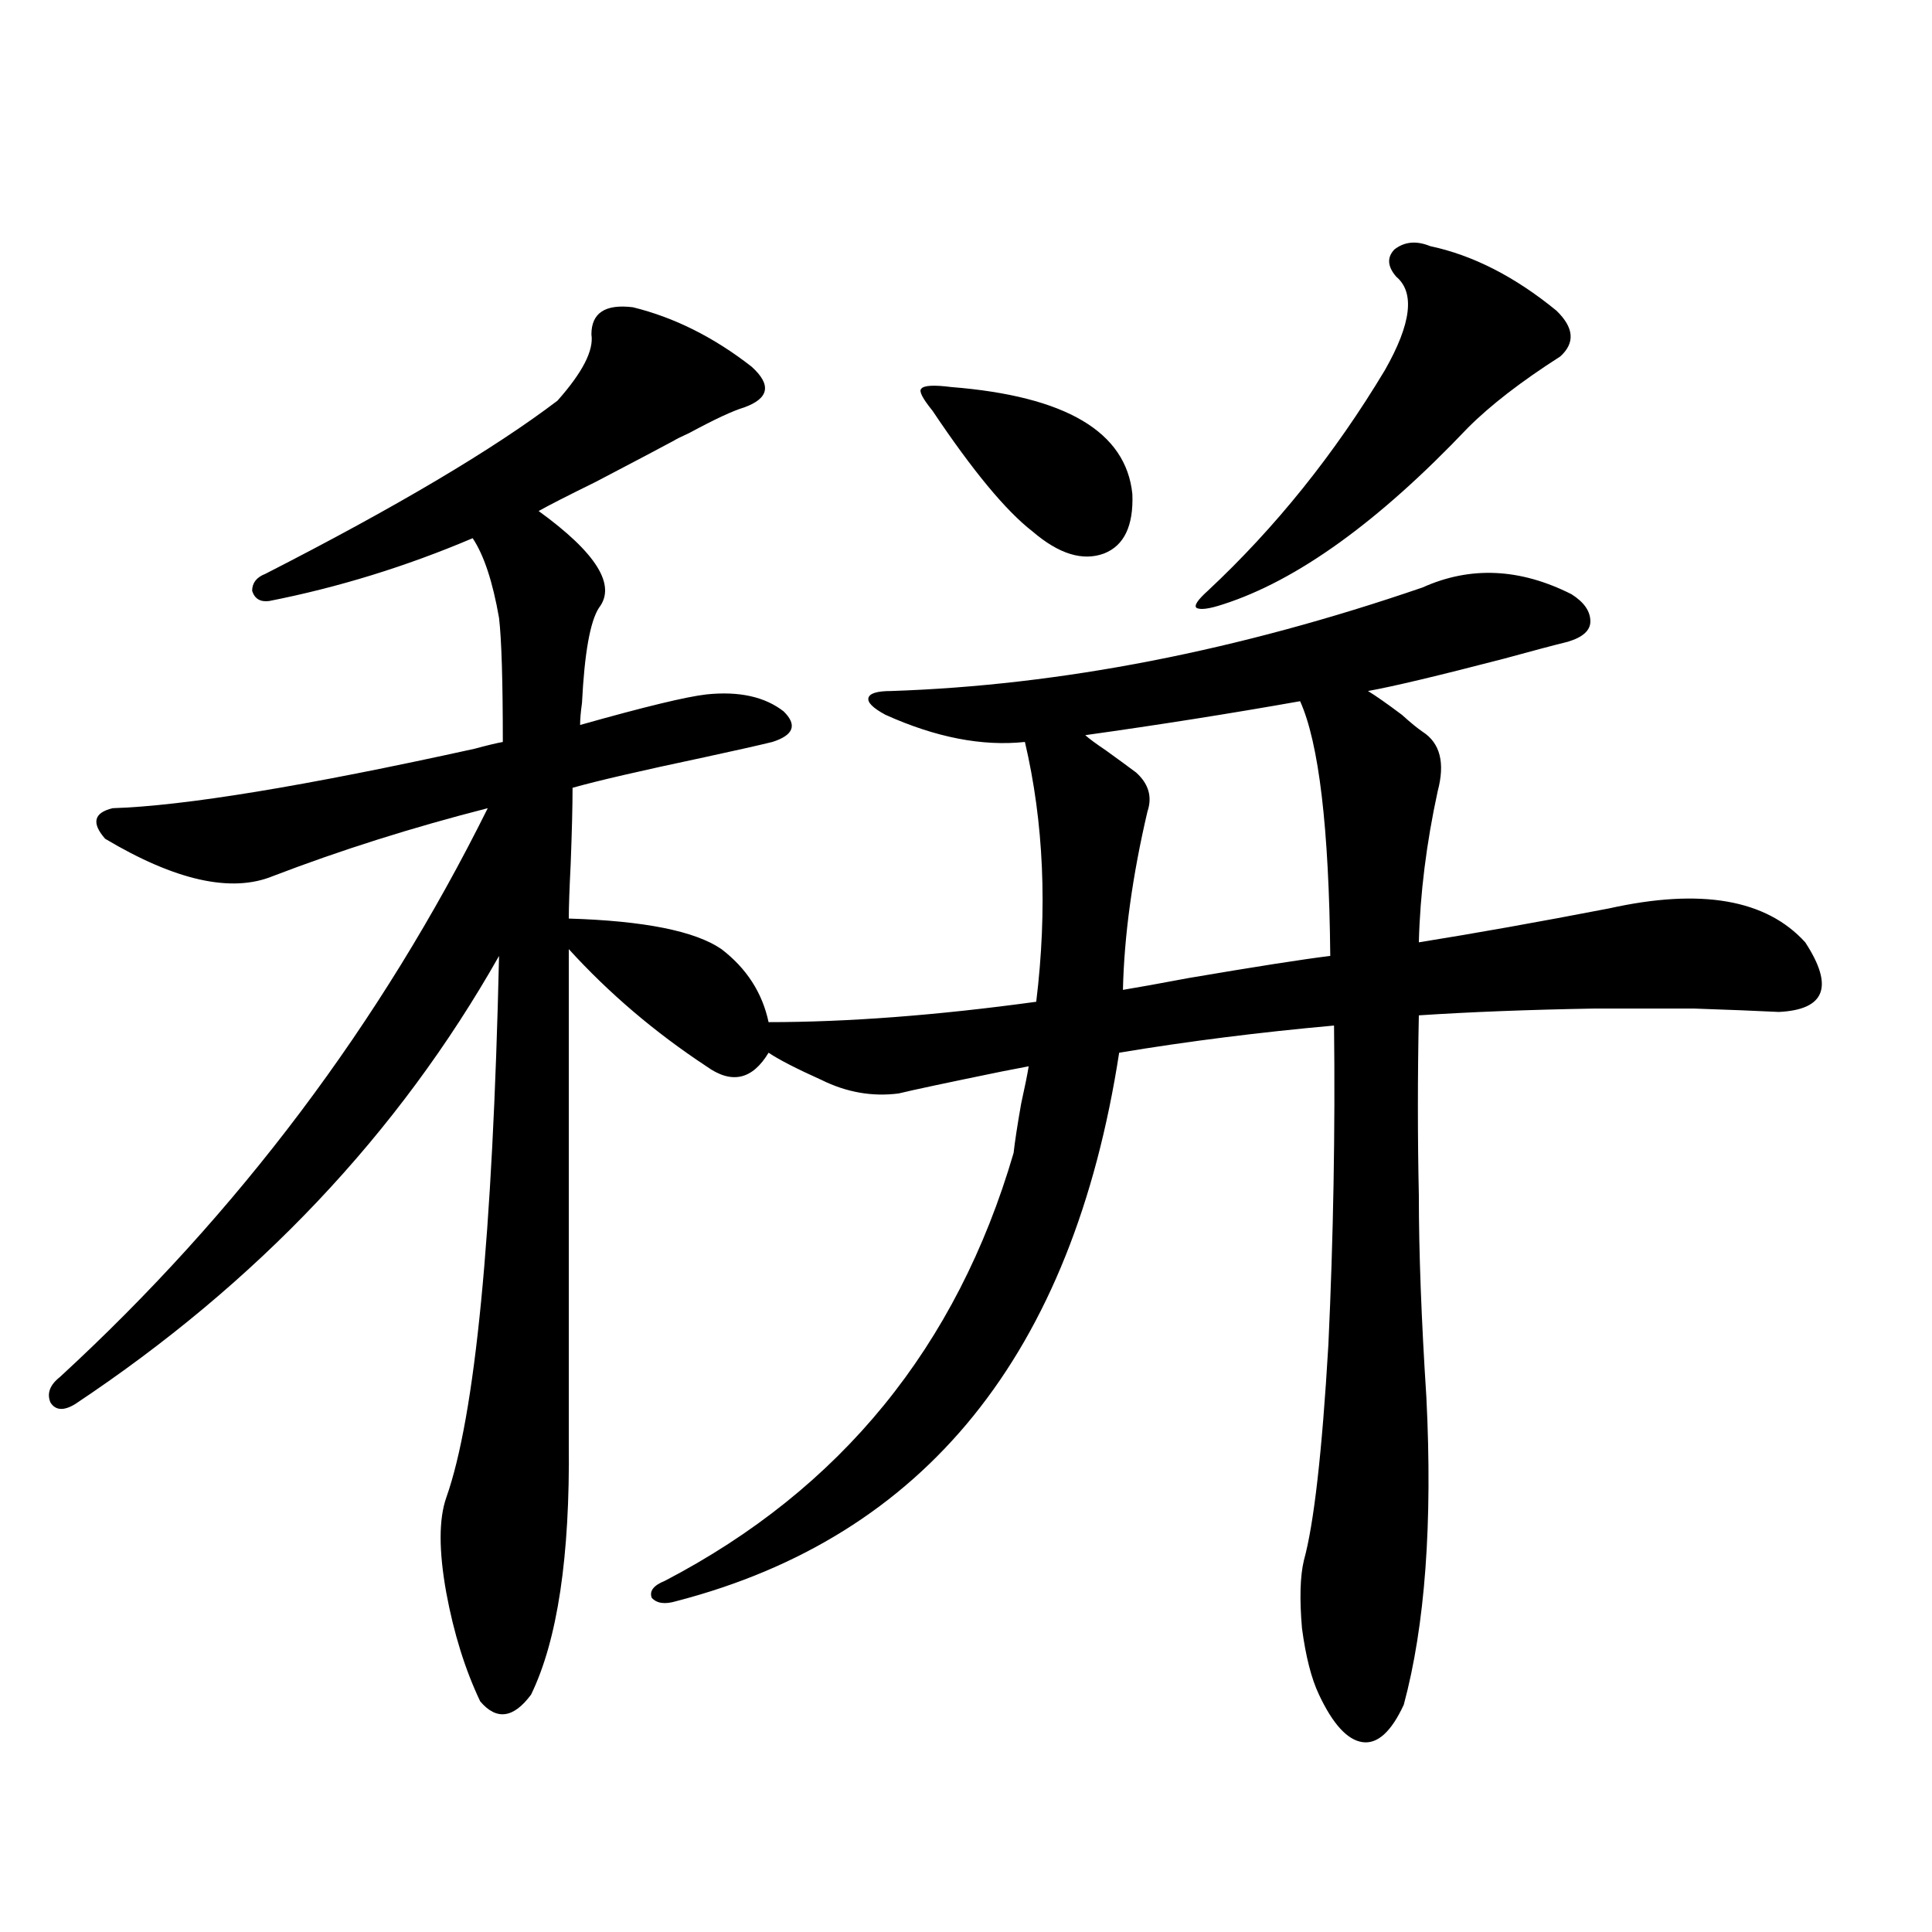
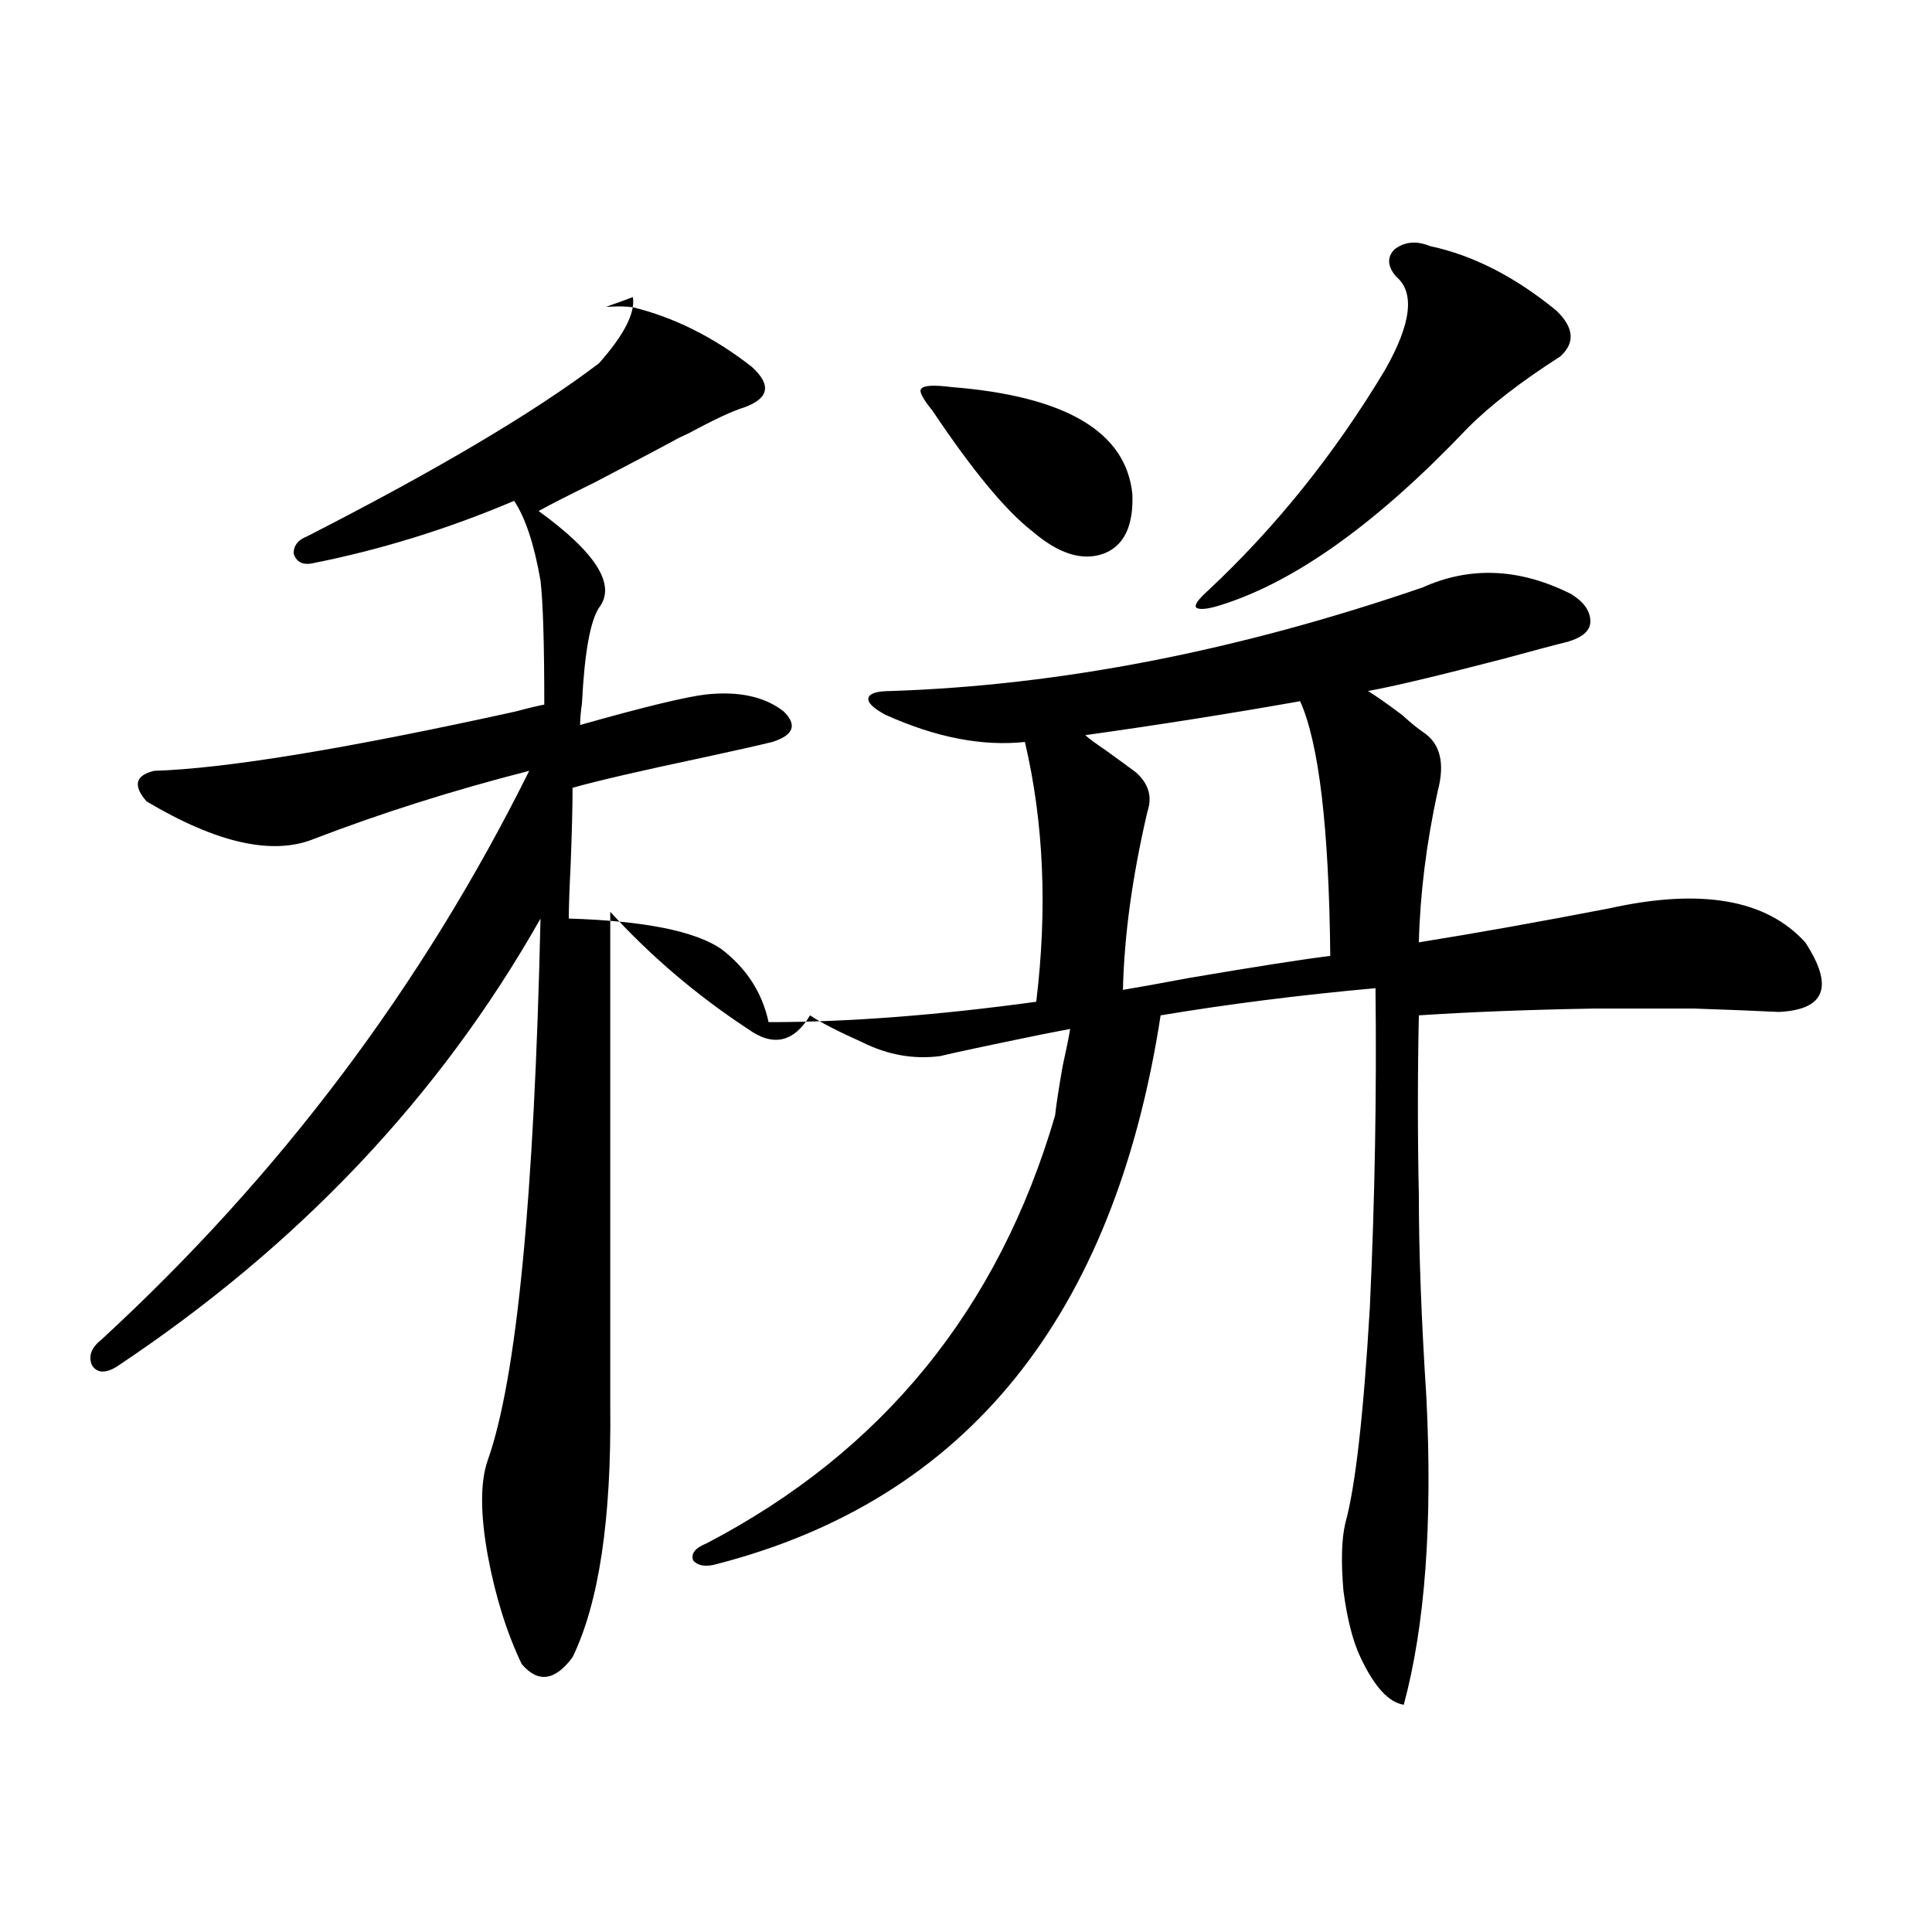
<svg xmlns="http://www.w3.org/2000/svg" version="1.1" id="图层_1" x="0px" y="0px" width="1000px" height="1000px" viewBox="0 0 1000 1000" enable-background="new 0 0 1000 1000" xml:space="preserve">
-   <path d="M327.577,159.035c21.463,5.273,41.95,15.532,61.462,30.762c10.396,9.38,9.101,16.411-3.902,21.094  c-5.854,1.758-15.289,6.152-28.292,13.184c-3.902,1.758-6.829,3.228-8.78,4.395c-6.509,3.516-19.847,10.547-39.999,21.094  c-14.313,7.031-24.069,12.017-29.268,14.941c29.908,21.685,40.319,38.384,31.219,50.098c-4.558,7.031-7.484,23.442-8.78,49.219  c-0.655,4.697-0.976,8.501-0.976,11.426c33.17-9.365,54.953-14.639,65.364-15.82c16.905-1.758,30.243,1.182,39.999,8.789  c7.149,7.031,5.198,12.305-5.854,15.82c-7.164,1.758-18.871,4.395-35.121,7.91c-33.17,7.031-55.943,12.305-68.291,15.82  c0,9.38-0.335,22.563-0.976,39.551c-0.655,12.896-0.976,22.275-0.976,28.125c39.023,1.182,65.364,6.455,79.022,15.82  c13.003,9.971,21.128,22.563,24.39,37.793c40.975,0,87.147-3.516,138.533-10.547c5.854-48.037,3.902-92.861-5.854-134.473  c-22.118,2.349-46.188-2.334-72.193-14.063c-6.509-3.516-9.436-6.44-8.78-8.789c0.641-2.334,4.543-3.516,11.707-3.516  c87.803-2.925,179.508-20.791,275.115-53.613c24.71-11.123,50.396-9.956,77.071,3.516c6.494,4.106,9.756,8.789,9.756,14.063  c0,4.697-3.902,8.213-11.707,10.547c-7.164,1.758-18.216,4.697-33.17,8.789c-33.825,8.789-57.239,14.365-70.242,16.699  c3.902,2.349,9.756,6.455,17.561,12.305c4.543,4.106,8.125,7.031,10.731,8.789c9.101,5.864,11.707,16.123,7.805,30.762  c-5.854,26.958-9.115,53.037-9.756,78.223c29.268-4.683,62.103-10.547,98.534-17.578c47.469-10.547,81.294-4.683,101.461,17.578  c14.954,22.852,10.396,34.868-13.658,36.035c-11.707-0.576-26.341-1.167-43.901-1.758c-17.561,0-34.801,0-51.706,0  c-33.825,0.591-64.068,1.758-90.729,3.516c-0.655,31.641-0.655,62.705,0,93.164c0,29.307,1.296,64.16,3.902,104.59  c3.247,65.039-0.655,118.063-11.707,159.082c-6.509,14.063-13.658,20.504-21.463,19.336c-7.805-1.181-15.289-9.379-22.438-24.609  c-3.902-8.212-6.829-19.638-8.78-34.277c-1.311-15.243-0.976-26.943,0.976-35.156c5.198-18.745,9.421-55.947,12.683-111.621  c2.592-55.659,3.567-110.742,2.927-165.234c-39.023,3.516-76.096,8.213-111.217,14.063  c-24.069,155.869-100.485,250.488-229.263,283.887c-5.854,1.758-10.091,1.168-12.683-1.758c-1.311-3.516,0.976-6.44,6.829-8.789  c91.05-47.461,151.216-121.289,180.483-221.484c0.641-5.85,1.951-14.351,3.902-25.488c1.951-8.789,3.247-15.229,3.902-19.336  c-3.262,0.591-7.805,1.47-13.658,2.637c-28.627,5.864-46.508,9.668-53.657,11.426c-13.658,1.758-26.996-0.576-39.999-7.031  c-13.018-5.85-22.118-10.547-27.316-14.063c-8.46,14.063-19.191,16.411-32.194,7.031c-26.676-17.578-50.41-37.793-71.218-60.645  v255.762c0.641,58.599-5.854,101.953-19.512,130.078c-9.115,12.305-17.896,13.473-26.341,3.516  c-7.805-16.41-13.658-35.156-17.561-56.25c-3.902-21.67-3.902-38.081,0-49.219c14.954-42.188,24.055-135.64,27.316-280.371  c-52.041,91.997-125.21,169.341-219.507,232.031c-5.854,3.516-10.091,3.228-12.683-0.879c-1.951-4.683-0.335-9.077,4.878-13.184  c92.346-84.951,166.17-183.101,221.458-294.434c-39.023,9.971-76.096,21.685-111.217,35.156  c-21.463,8.789-50.41,2.349-86.827-19.336c-7.164-8.198-5.854-13.472,3.902-15.82c37.072-1.167,99.51-11.426,187.313-30.762  c6.494-1.758,11.372-2.925,14.634-3.516c0-31.641-0.655-53.022-1.951-64.16c-3.262-18.745-7.805-32.52-13.658-41.309  c-34.48,14.653-69.602,25.488-105.363,32.52c-4.558,0.591-7.484-1.167-8.78-5.273c0-4.092,2.271-7.031,6.829-8.789  c67.636-34.565,118.046-64.448,151.216-89.648c13.003-14.639,18.856-26.064,17.561-34.277  C306.114,161.975,313.264,157.277,327.577,159.035z M492.451,200.344c59.176,4.697,90.395,23.154,93.656,55.371  c0.641,16.411-4.237,26.67-14.634,30.762c-11.066,4.106-23.414,0.303-37.072-11.426c-13.658-10.547-30.898-31.338-51.706-62.402  c-5.213-6.44-7.164-10.244-5.854-11.426C478.138,199.465,483.336,199.177,492.451,200.344z M672.935,362.941  c-36.432,6.455-73.504,12.305-111.217,17.578c1.951,1.758,5.519,4.395,10.731,7.91c6.494,4.697,11.707,8.501,15.609,11.426  c6.494,5.864,8.445,12.607,5.854,20.215c-7.805,33.398-12.042,64.16-12.683,92.285c7.149-1.167,18.536-3.213,34.146-6.152  c34.466-5.85,58.855-9.668,73.169-11.426C687.889,428.571,682.69,384.626,672.935,362.941z M740.25,127.395  c22.104,4.697,43.901,15.82,65.364,33.398c9.101,8.789,9.756,16.699,1.951,23.73c-20.167,12.896-36.097,25.2-47.804,36.914  c-46.188,48.643-88.458,79.102-126.826,91.406c-7.164,2.349-11.707,2.939-13.658,1.758c-1.311-1.167,0.641-4.092,5.854-8.789  c35.121-32.808,65.685-70.889,91.705-114.258c13.658-24.019,15.609-40.127,5.854-48.34c-4.558-5.273-4.878-9.956-0.976-14.063  C726.912,125.061,733.086,124.47,740.25,127.395z" />
+   <path d="M327.577,159.035c21.463,5.273,41.95,15.532,61.462,30.762c10.396,9.38,9.101,16.411-3.902,21.094  c-5.854,1.758-15.289,6.152-28.292,13.184c-3.902,1.758-6.829,3.228-8.78,4.395c-6.509,3.516-19.847,10.547-39.999,21.094  c-14.313,7.031-24.069,12.017-29.268,14.941c29.908,21.685,40.319,38.384,31.219,50.098c-4.558,7.031-7.484,23.442-8.78,49.219  c-0.655,4.697-0.976,8.501-0.976,11.426c33.17-9.365,54.953-14.639,65.364-15.82c16.905-1.758,30.243,1.182,39.999,8.789  c7.149,7.031,5.198,12.305-5.854,15.82c-7.164,1.758-18.871,4.395-35.121,7.91c-33.17,7.031-55.943,12.305-68.291,15.82  c0,9.38-0.335,22.563-0.976,39.551c-0.655,12.896-0.976,22.275-0.976,28.125c39.023,1.182,65.364,6.455,79.022,15.82  c13.003,9.971,21.128,22.563,24.39,37.793c40.975,0,87.147-3.516,138.533-10.547c5.854-48.037,3.902-92.861-5.854-134.473  c-22.118,2.349-46.188-2.334-72.193-14.063c-6.509-3.516-9.436-6.44-8.78-8.789c0.641-2.334,4.543-3.516,11.707-3.516  c87.803-2.925,179.508-20.791,275.115-53.613c24.71-11.123,50.396-9.956,77.071,3.516c6.494,4.106,9.756,8.789,9.756,14.063  c0,4.697-3.902,8.213-11.707,10.547c-7.164,1.758-18.216,4.697-33.17,8.789c-33.825,8.789-57.239,14.365-70.242,16.699  c3.902,2.349,9.756,6.455,17.561,12.305c4.543,4.106,8.125,7.031,10.731,8.789c9.101,5.864,11.707,16.123,7.805,30.762  c-5.854,26.958-9.115,53.037-9.756,78.223c29.268-4.683,62.103-10.547,98.534-17.578c47.469-10.547,81.294-4.683,101.461,17.578  c14.954,22.852,10.396,34.868-13.658,36.035c-11.707-0.576-26.341-1.167-43.901-1.758c-17.561,0-34.801,0-51.706,0  c-33.825,0.591-64.068,1.758-90.729,3.516c-0.655,31.641-0.655,62.705,0,93.164c0,29.307,1.296,64.16,3.902,104.59  c3.247,65.039-0.655,118.063-11.707,159.082c-7.805-1.181-15.289-9.379-22.438-24.609  c-3.902-8.212-6.829-19.638-8.78-34.277c-1.311-15.243-0.976-26.943,0.976-35.156c5.198-18.745,9.421-55.947,12.683-111.621  c2.592-55.659,3.567-110.742,2.927-165.234c-39.023,3.516-76.096,8.213-111.217,14.063  c-24.069,155.869-100.485,250.488-229.263,283.887c-5.854,1.758-10.091,1.168-12.683-1.758c-1.311-3.516,0.976-6.44,6.829-8.789  c91.05-47.461,151.216-121.289,180.483-221.484c0.641-5.85,1.951-14.351,3.902-25.488c1.951-8.789,3.247-15.229,3.902-19.336  c-3.262,0.591-7.805,1.47-13.658,2.637c-28.627,5.864-46.508,9.668-53.657,11.426c-13.658,1.758-26.996-0.576-39.999-7.031  c-13.018-5.85-22.118-10.547-27.316-14.063c-8.46,14.063-19.191,16.411-32.194,7.031c-26.676-17.578-50.41-37.793-71.218-60.645  v255.762c0.641,58.599-5.854,101.953-19.512,130.078c-9.115,12.305-17.896,13.473-26.341,3.516  c-7.805-16.41-13.658-35.156-17.561-56.25c-3.902-21.67-3.902-38.081,0-49.219c14.954-42.188,24.055-135.64,27.316-280.371  c-52.041,91.997-125.21,169.341-219.507,232.031c-5.854,3.516-10.091,3.228-12.683-0.879c-1.951-4.683-0.335-9.077,4.878-13.184  c92.346-84.951,166.17-183.101,221.458-294.434c-39.023,9.971-76.096,21.685-111.217,35.156  c-21.463,8.789-50.41,2.349-86.827-19.336c-7.164-8.198-5.854-13.472,3.902-15.82c37.072-1.167,99.51-11.426,187.313-30.762  c6.494-1.758,11.372-2.925,14.634-3.516c0-31.641-0.655-53.022-1.951-64.16c-3.262-18.745-7.805-32.52-13.658-41.309  c-34.48,14.653-69.602,25.488-105.363,32.52c-4.558,0.591-7.484-1.167-8.78-5.273c0-4.092,2.271-7.031,6.829-8.789  c67.636-34.565,118.046-64.448,151.216-89.648c13.003-14.639,18.856-26.064,17.561-34.277  C306.114,161.975,313.264,157.277,327.577,159.035z M492.451,200.344c59.176,4.697,90.395,23.154,93.656,55.371  c0.641,16.411-4.237,26.67-14.634,30.762c-11.066,4.106-23.414,0.303-37.072-11.426c-13.658-10.547-30.898-31.338-51.706-62.402  c-5.213-6.44-7.164-10.244-5.854-11.426C478.138,199.465,483.336,199.177,492.451,200.344z M672.935,362.941  c-36.432,6.455-73.504,12.305-111.217,17.578c1.951,1.758,5.519,4.395,10.731,7.91c6.494,4.697,11.707,8.501,15.609,11.426  c6.494,5.864,8.445,12.607,5.854,20.215c-7.805,33.398-12.042,64.16-12.683,92.285c7.149-1.167,18.536-3.213,34.146-6.152  c34.466-5.85,58.855-9.668,73.169-11.426C687.889,428.571,682.69,384.626,672.935,362.941z M740.25,127.395  c22.104,4.697,43.901,15.82,65.364,33.398c9.101,8.789,9.756,16.699,1.951,23.73c-20.167,12.896-36.097,25.2-47.804,36.914  c-46.188,48.643-88.458,79.102-126.826,91.406c-7.164,2.349-11.707,2.939-13.658,1.758c-1.311-1.167,0.641-4.092,5.854-8.789  c35.121-32.808,65.685-70.889,91.705-114.258c13.658-24.019,15.609-40.127,5.854-48.34c-4.558-5.273-4.878-9.956-0.976-14.063  C726.912,125.061,733.086,124.47,740.25,127.395z" />
</svg>